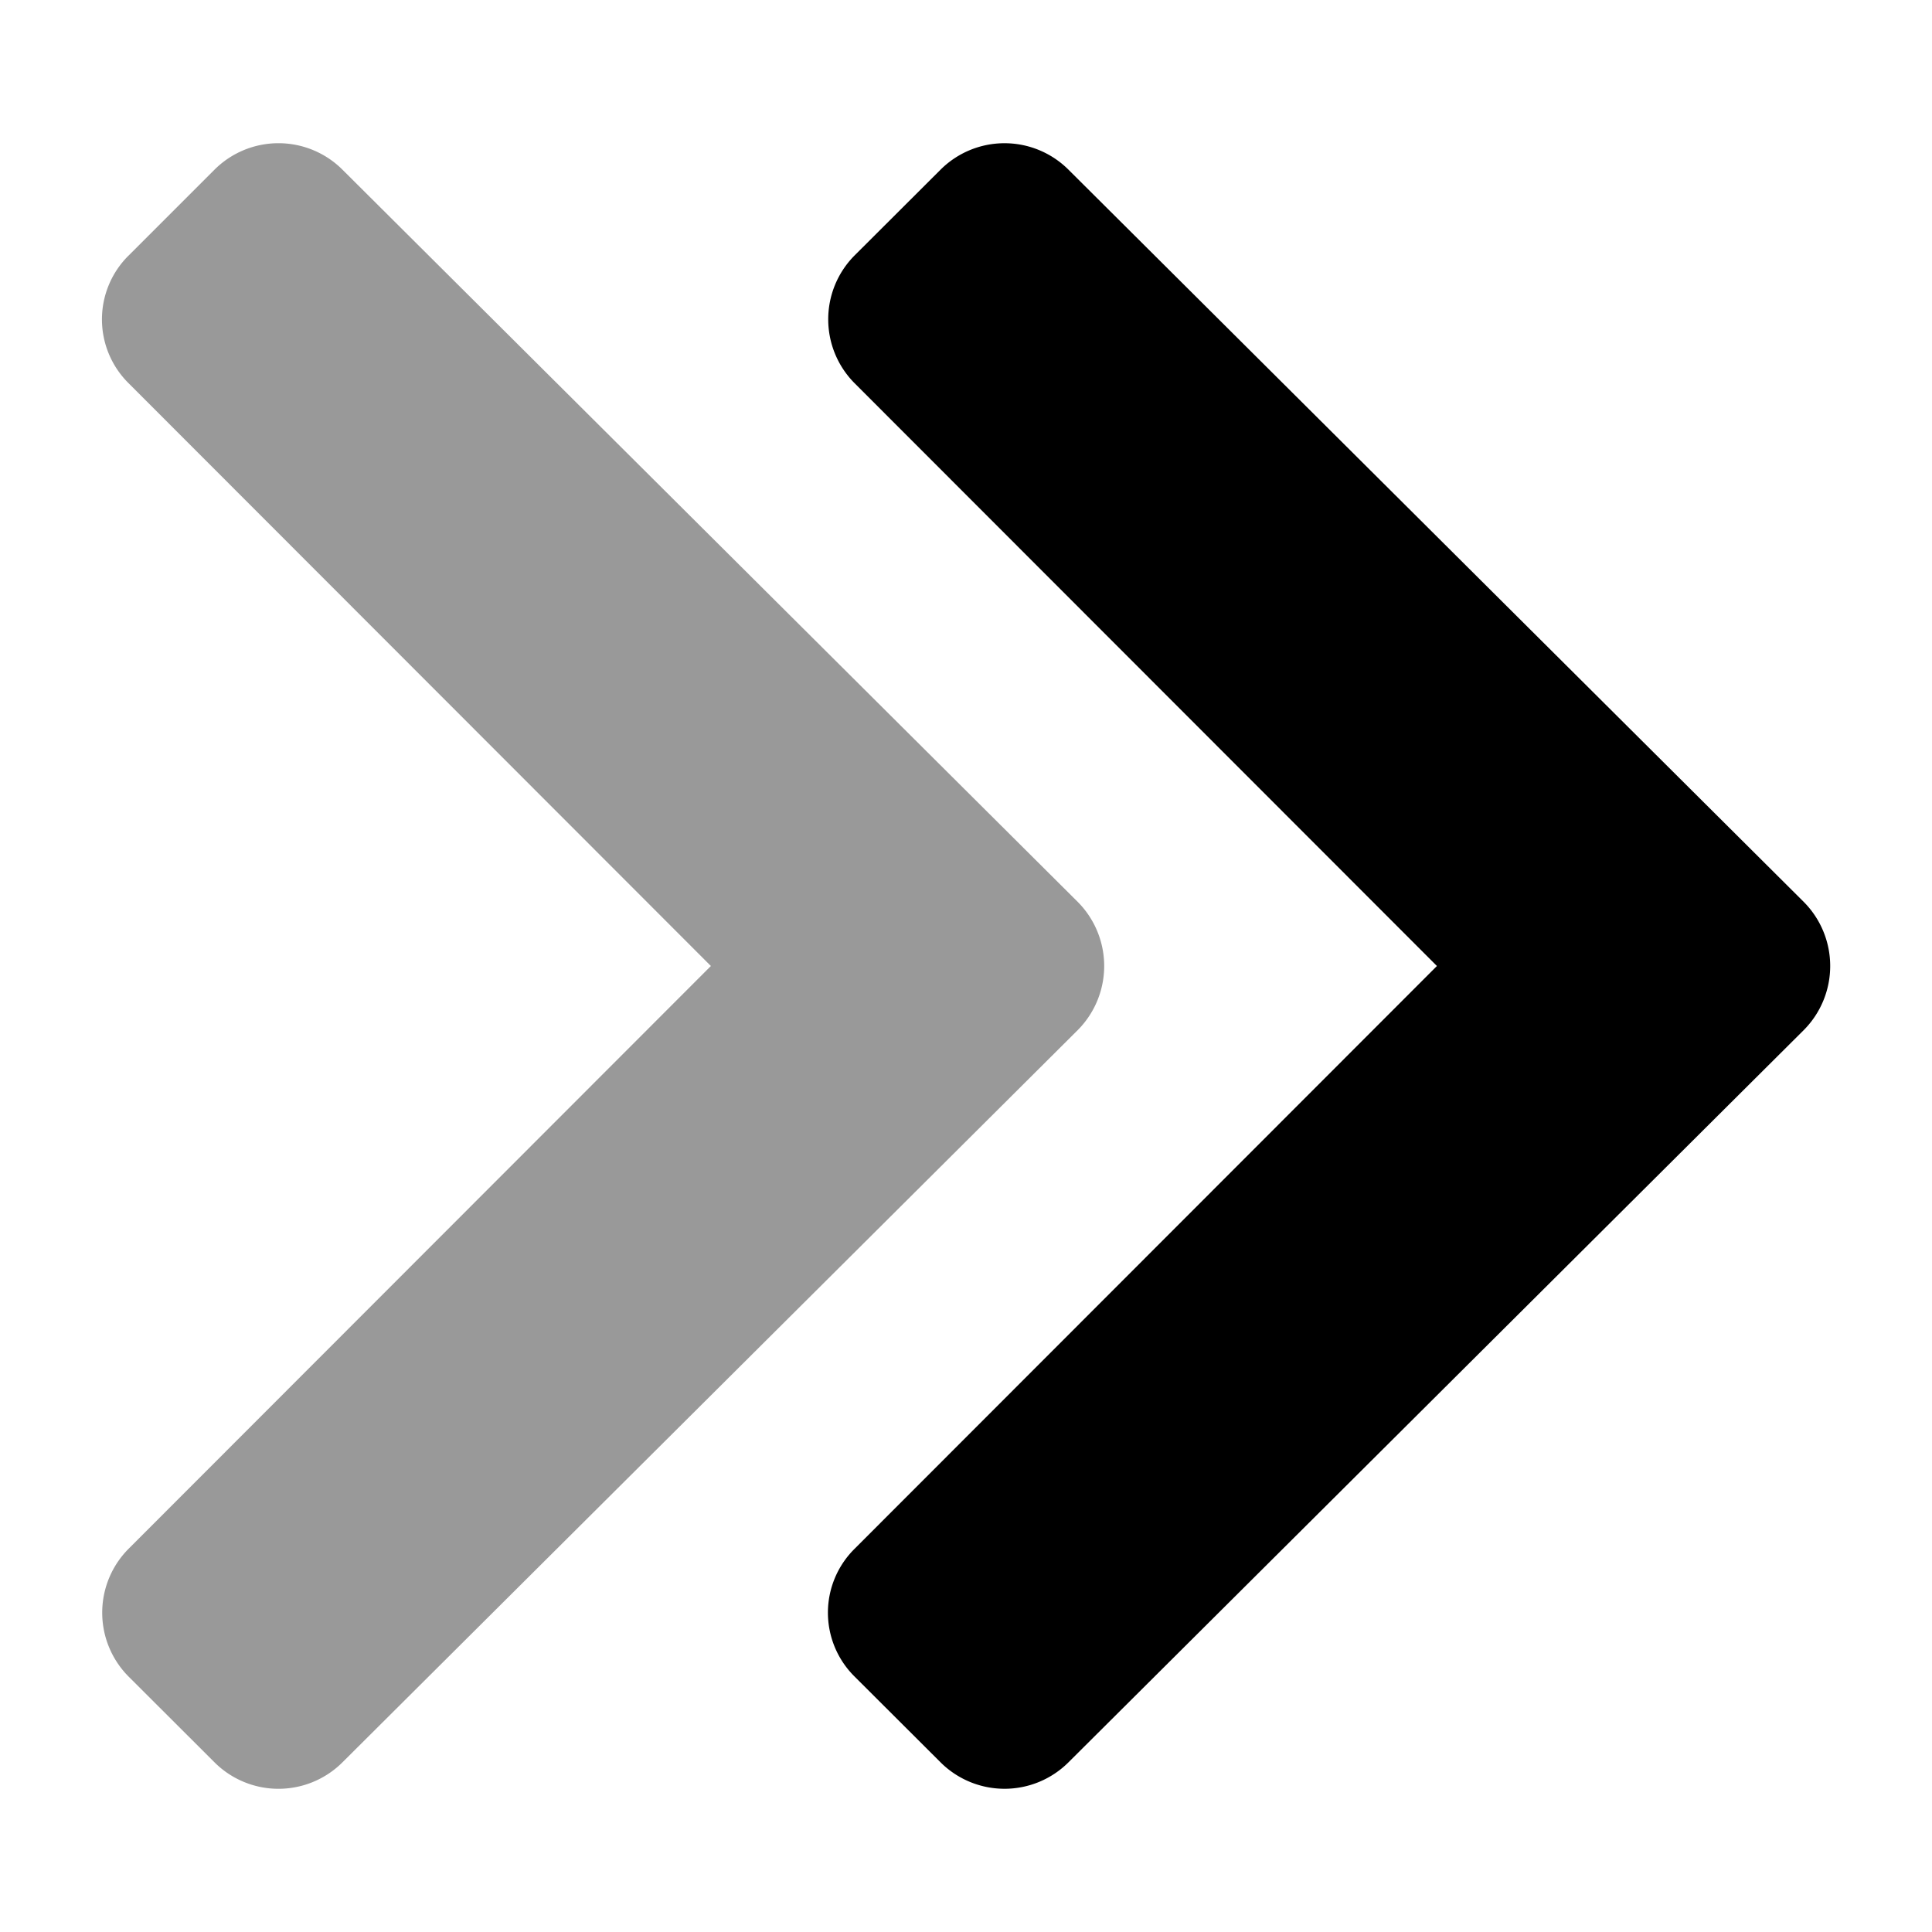
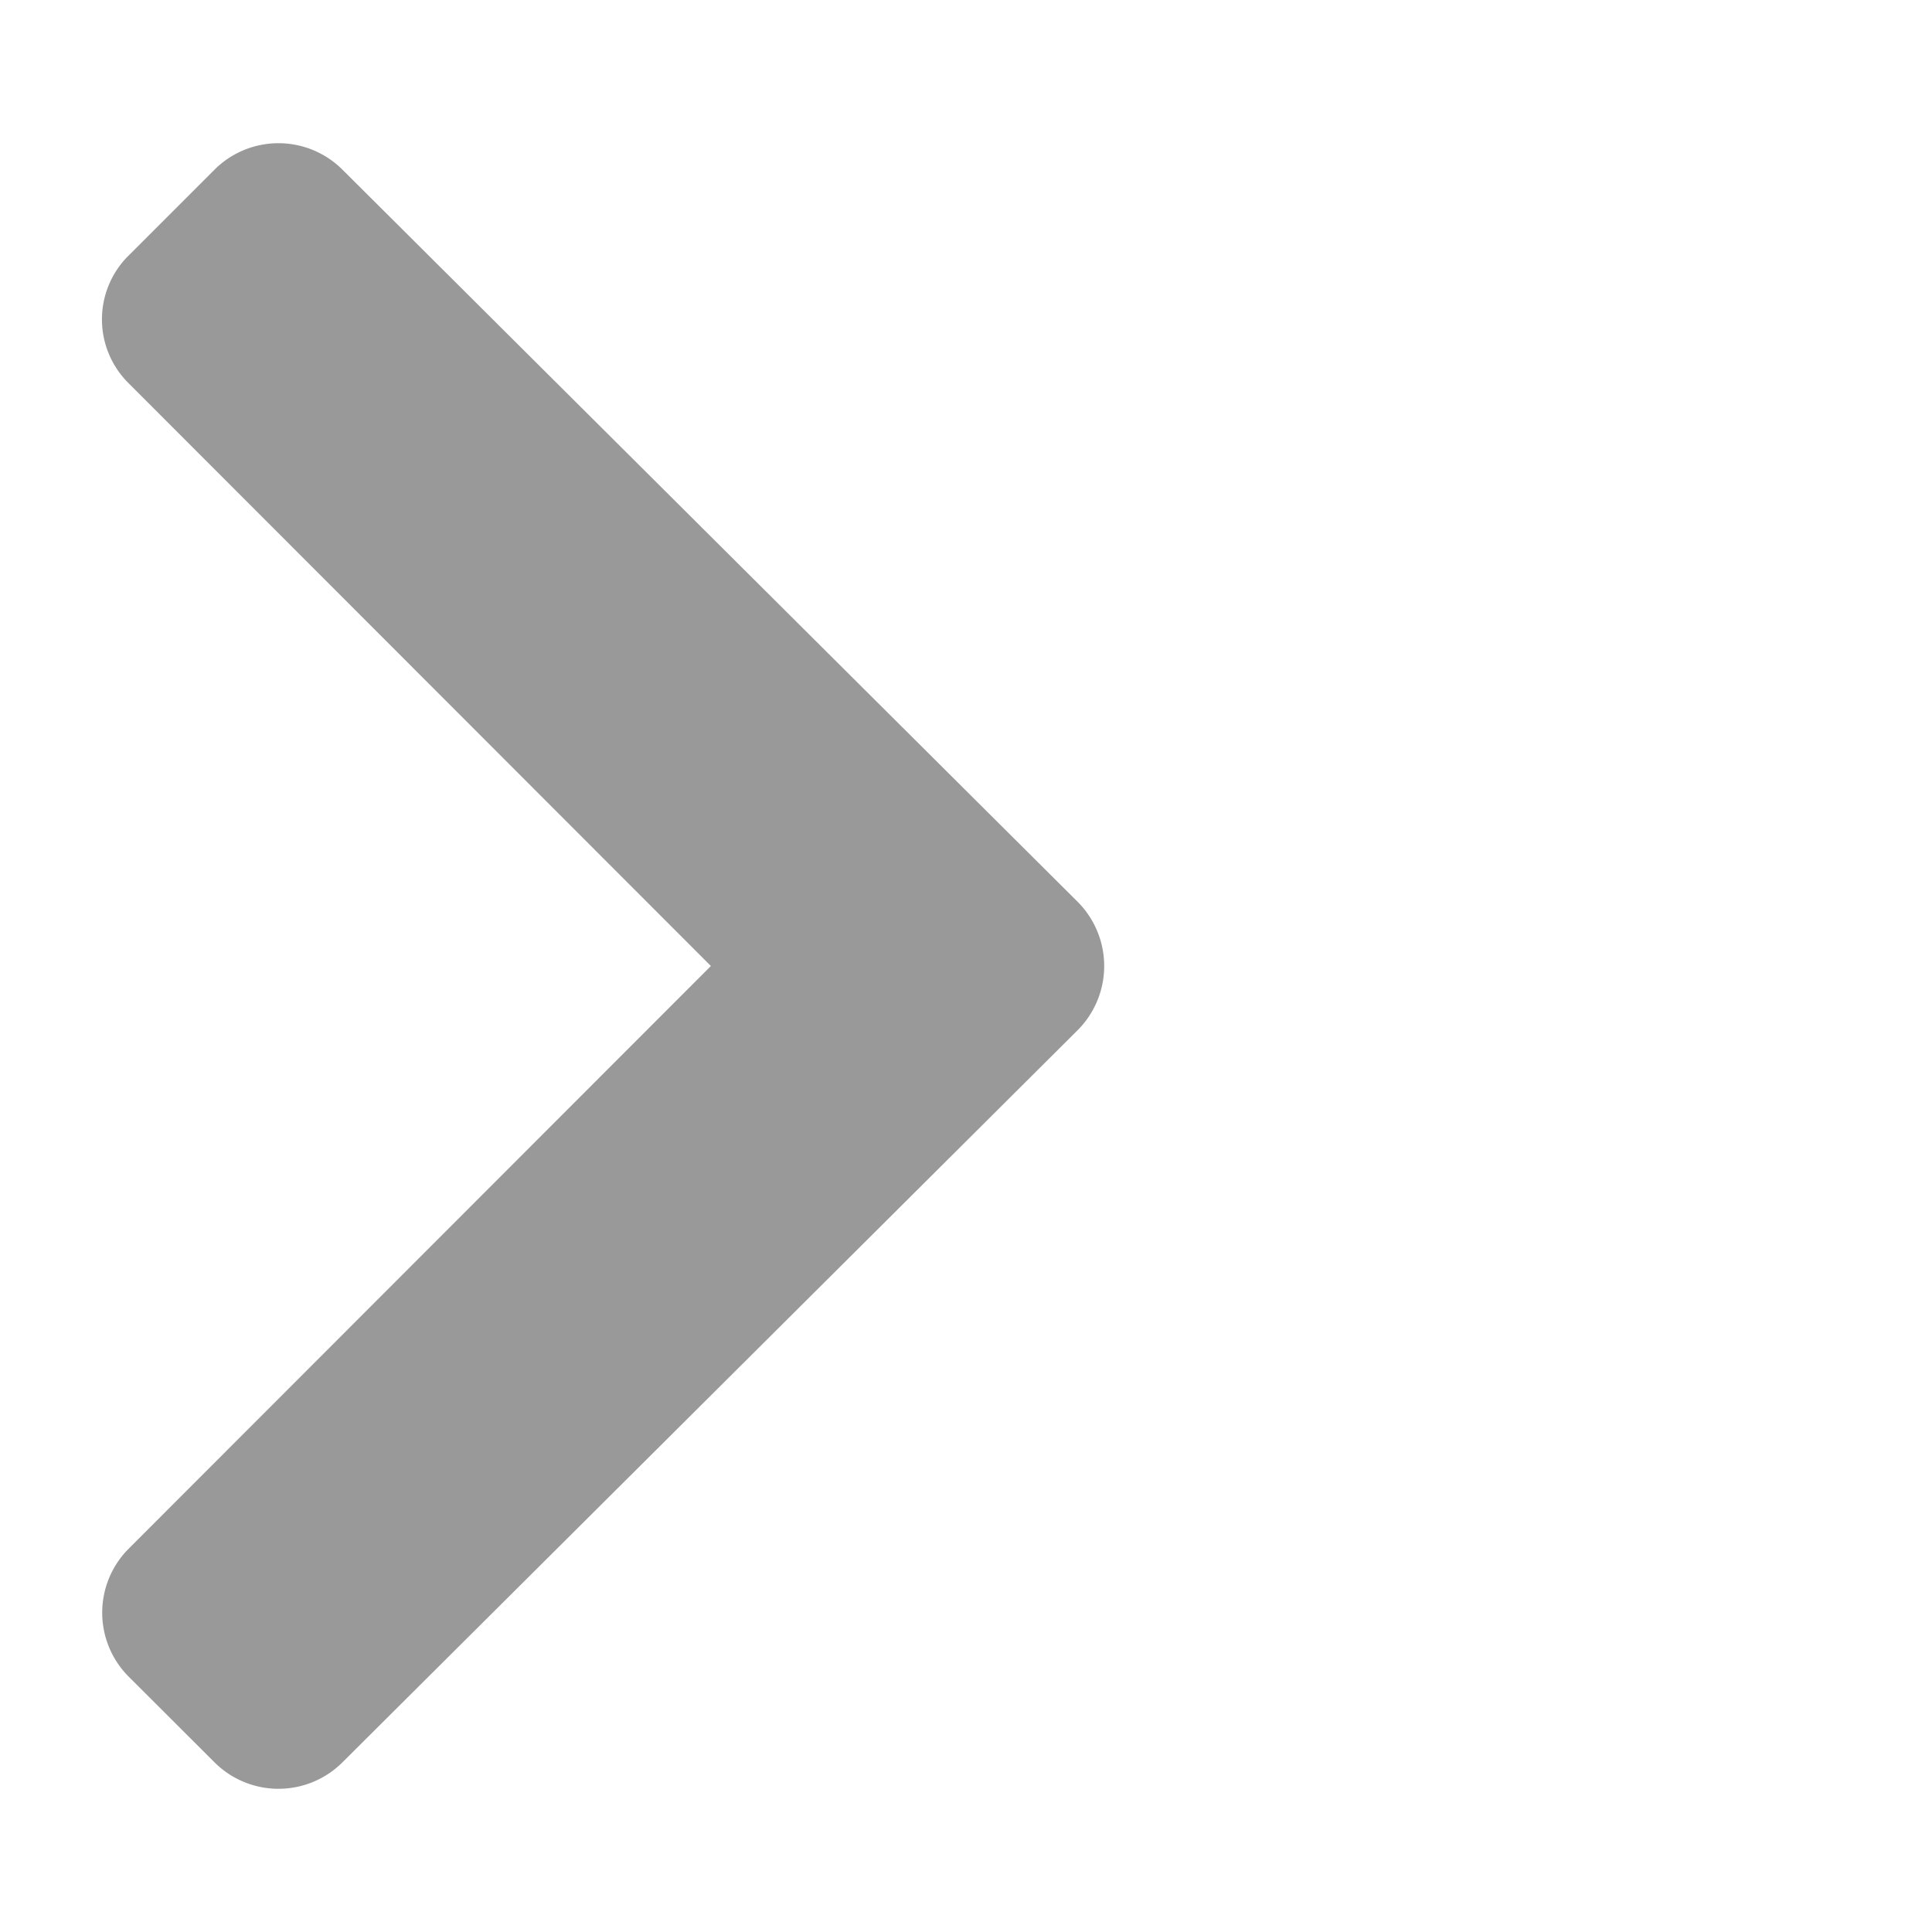
<svg xmlns="http://www.w3.org/2000/svg" viewBox="0 0 512 512">
  <defs>
    <style>.fa-secondary{opacity:.4}</style>
  </defs>
  <path d="M285.6 273L90.79 467a24 24 0 0 1-33.88.1l-.1-.1-22.74-22.7a24 24 0 0 1 0-33.85L188.39 256 34.07 101.55A23.8 23.8 0 0 1 34 67.8l.11-.1L56.81 45a24 24 0 0 1 33.88-.1l.1.1L285.6 239a24.09 24.09 0 0 1 0 34z" class="fa-secondary" />
-   <path d="M478 273L283.19 467a24 24 0 0 1-33.87.1l-.1-.1-22.75-22.7a23.81 23.81 0 0 1-.1-33.75l.1-.1L380.8 256 226.47 101.55a24 24 0 0 1 0-33.85L249.22 45a24 24 0 0 1 33.87-.1.94.94 0 0 1 .1.1L478 239a24.09 24.09 0 0 1 0 34z" class="fa-primary" />
</svg>